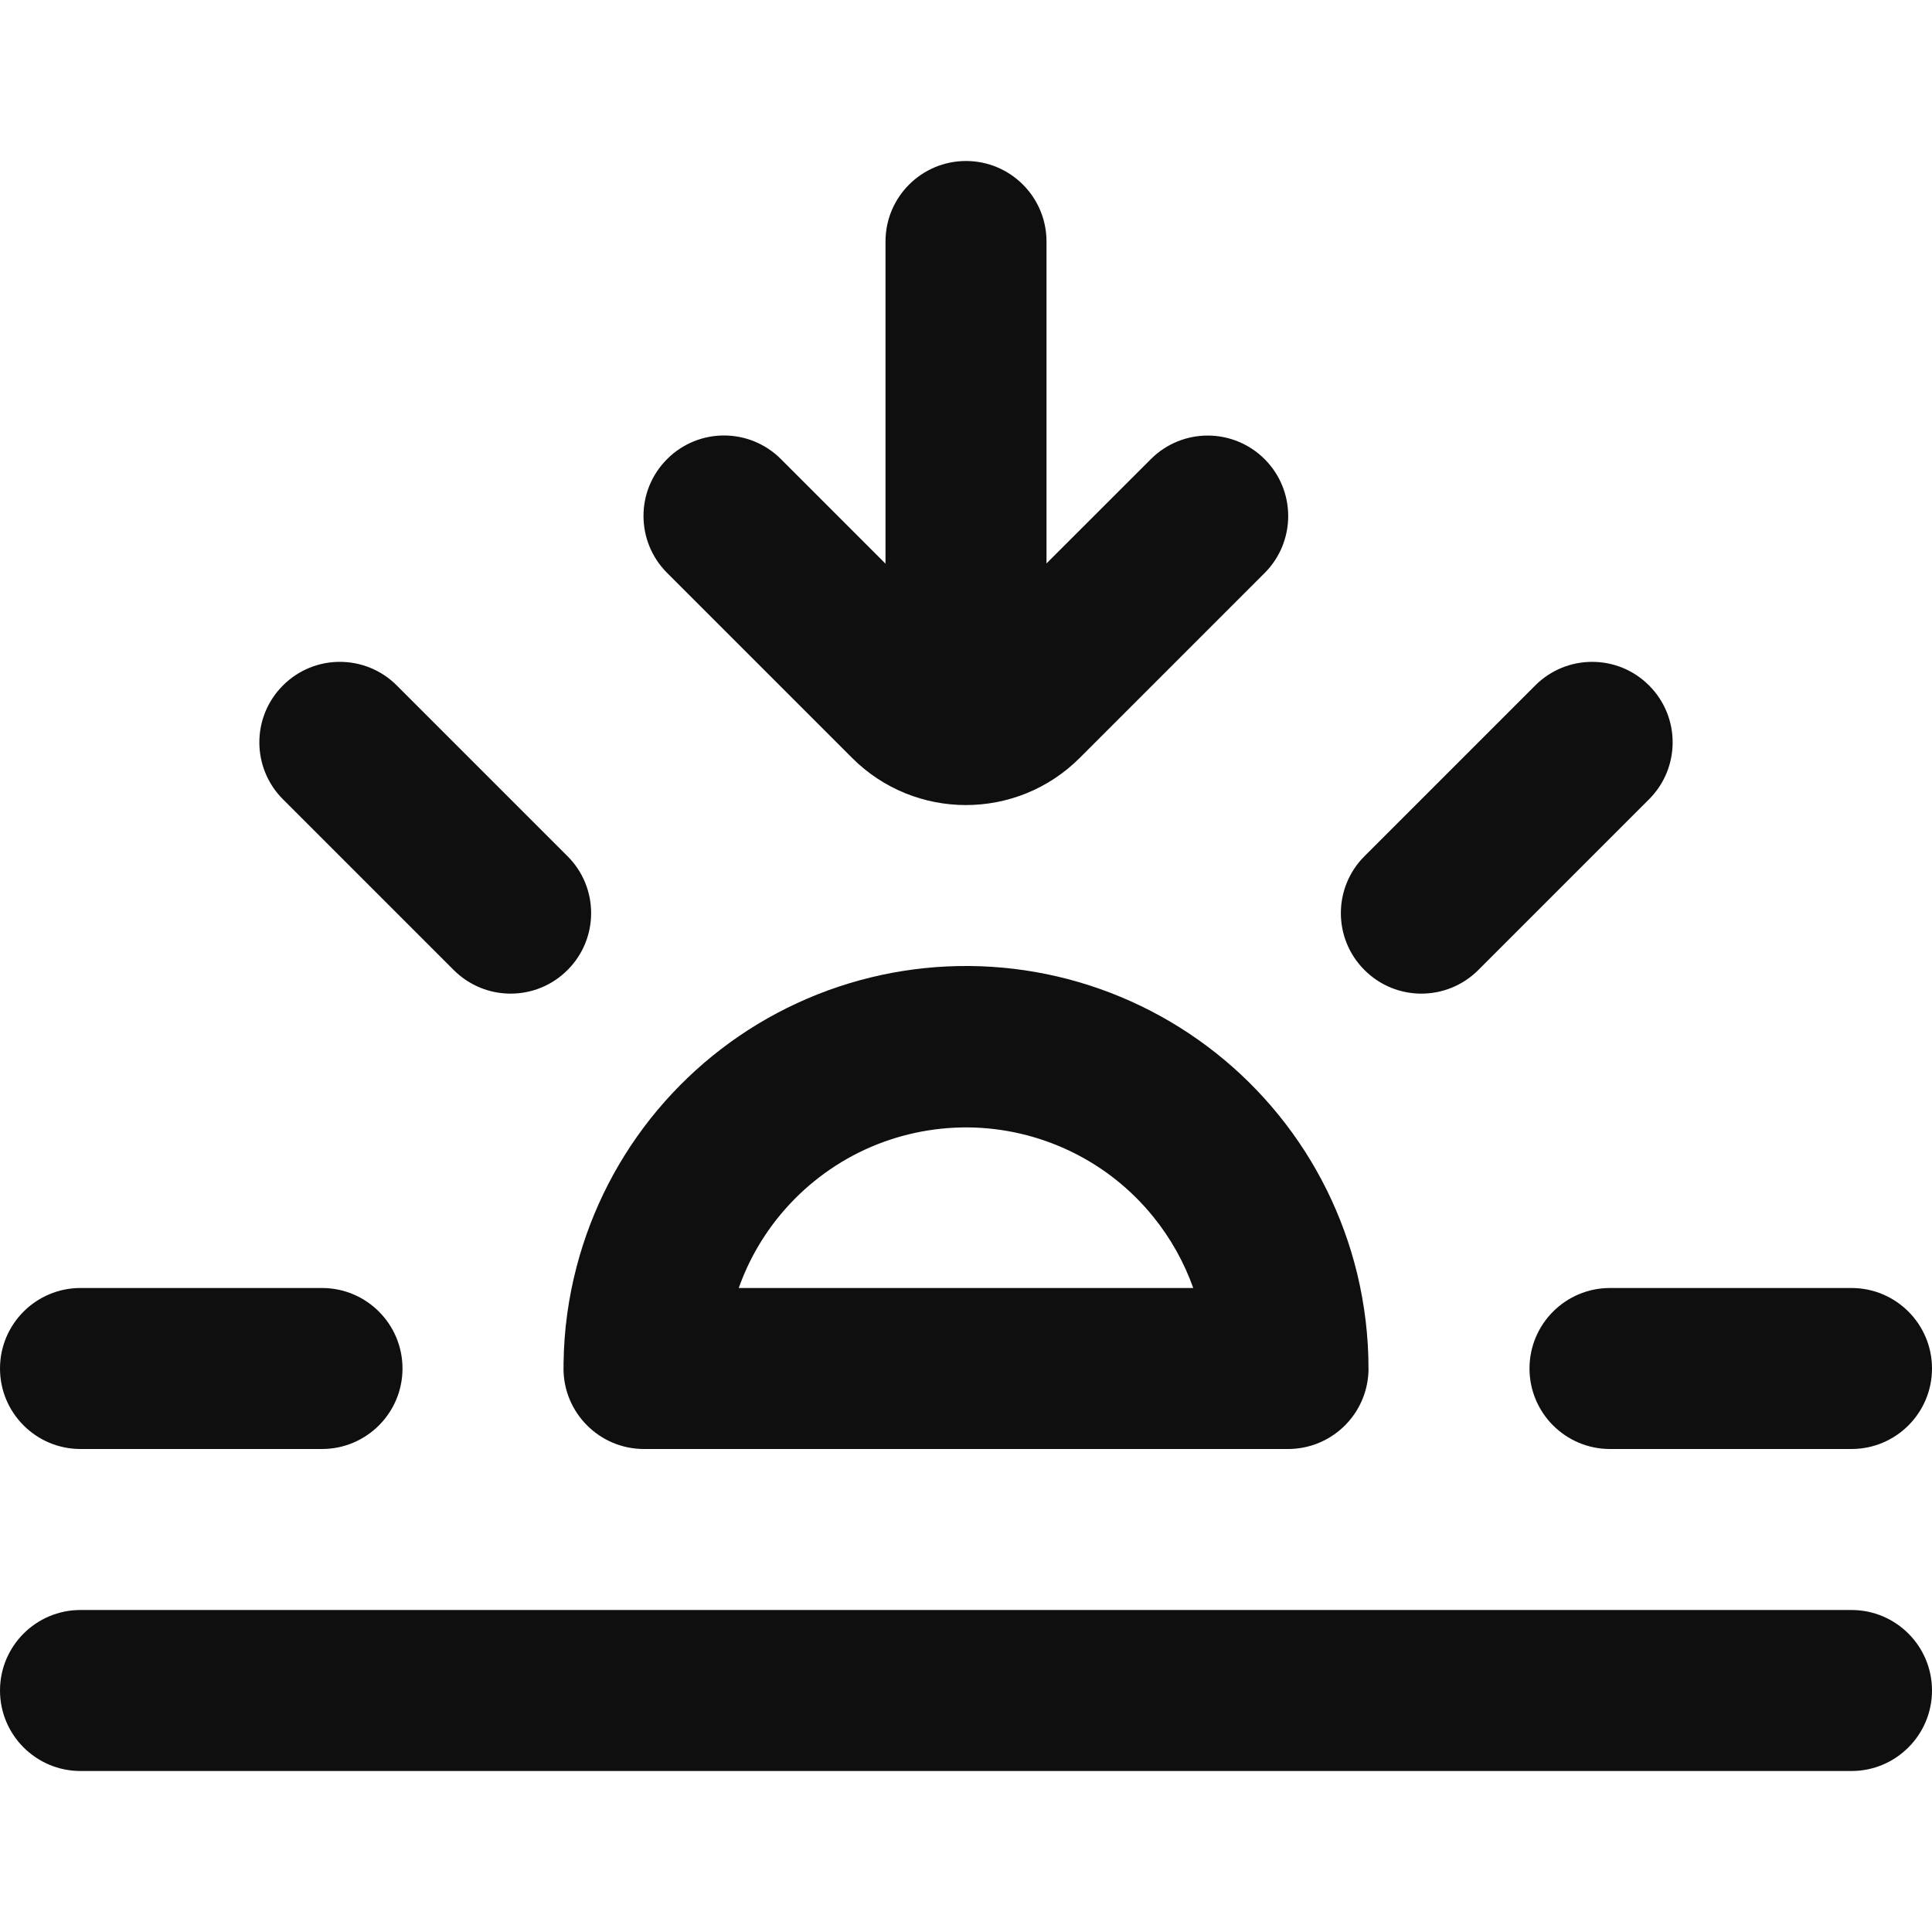
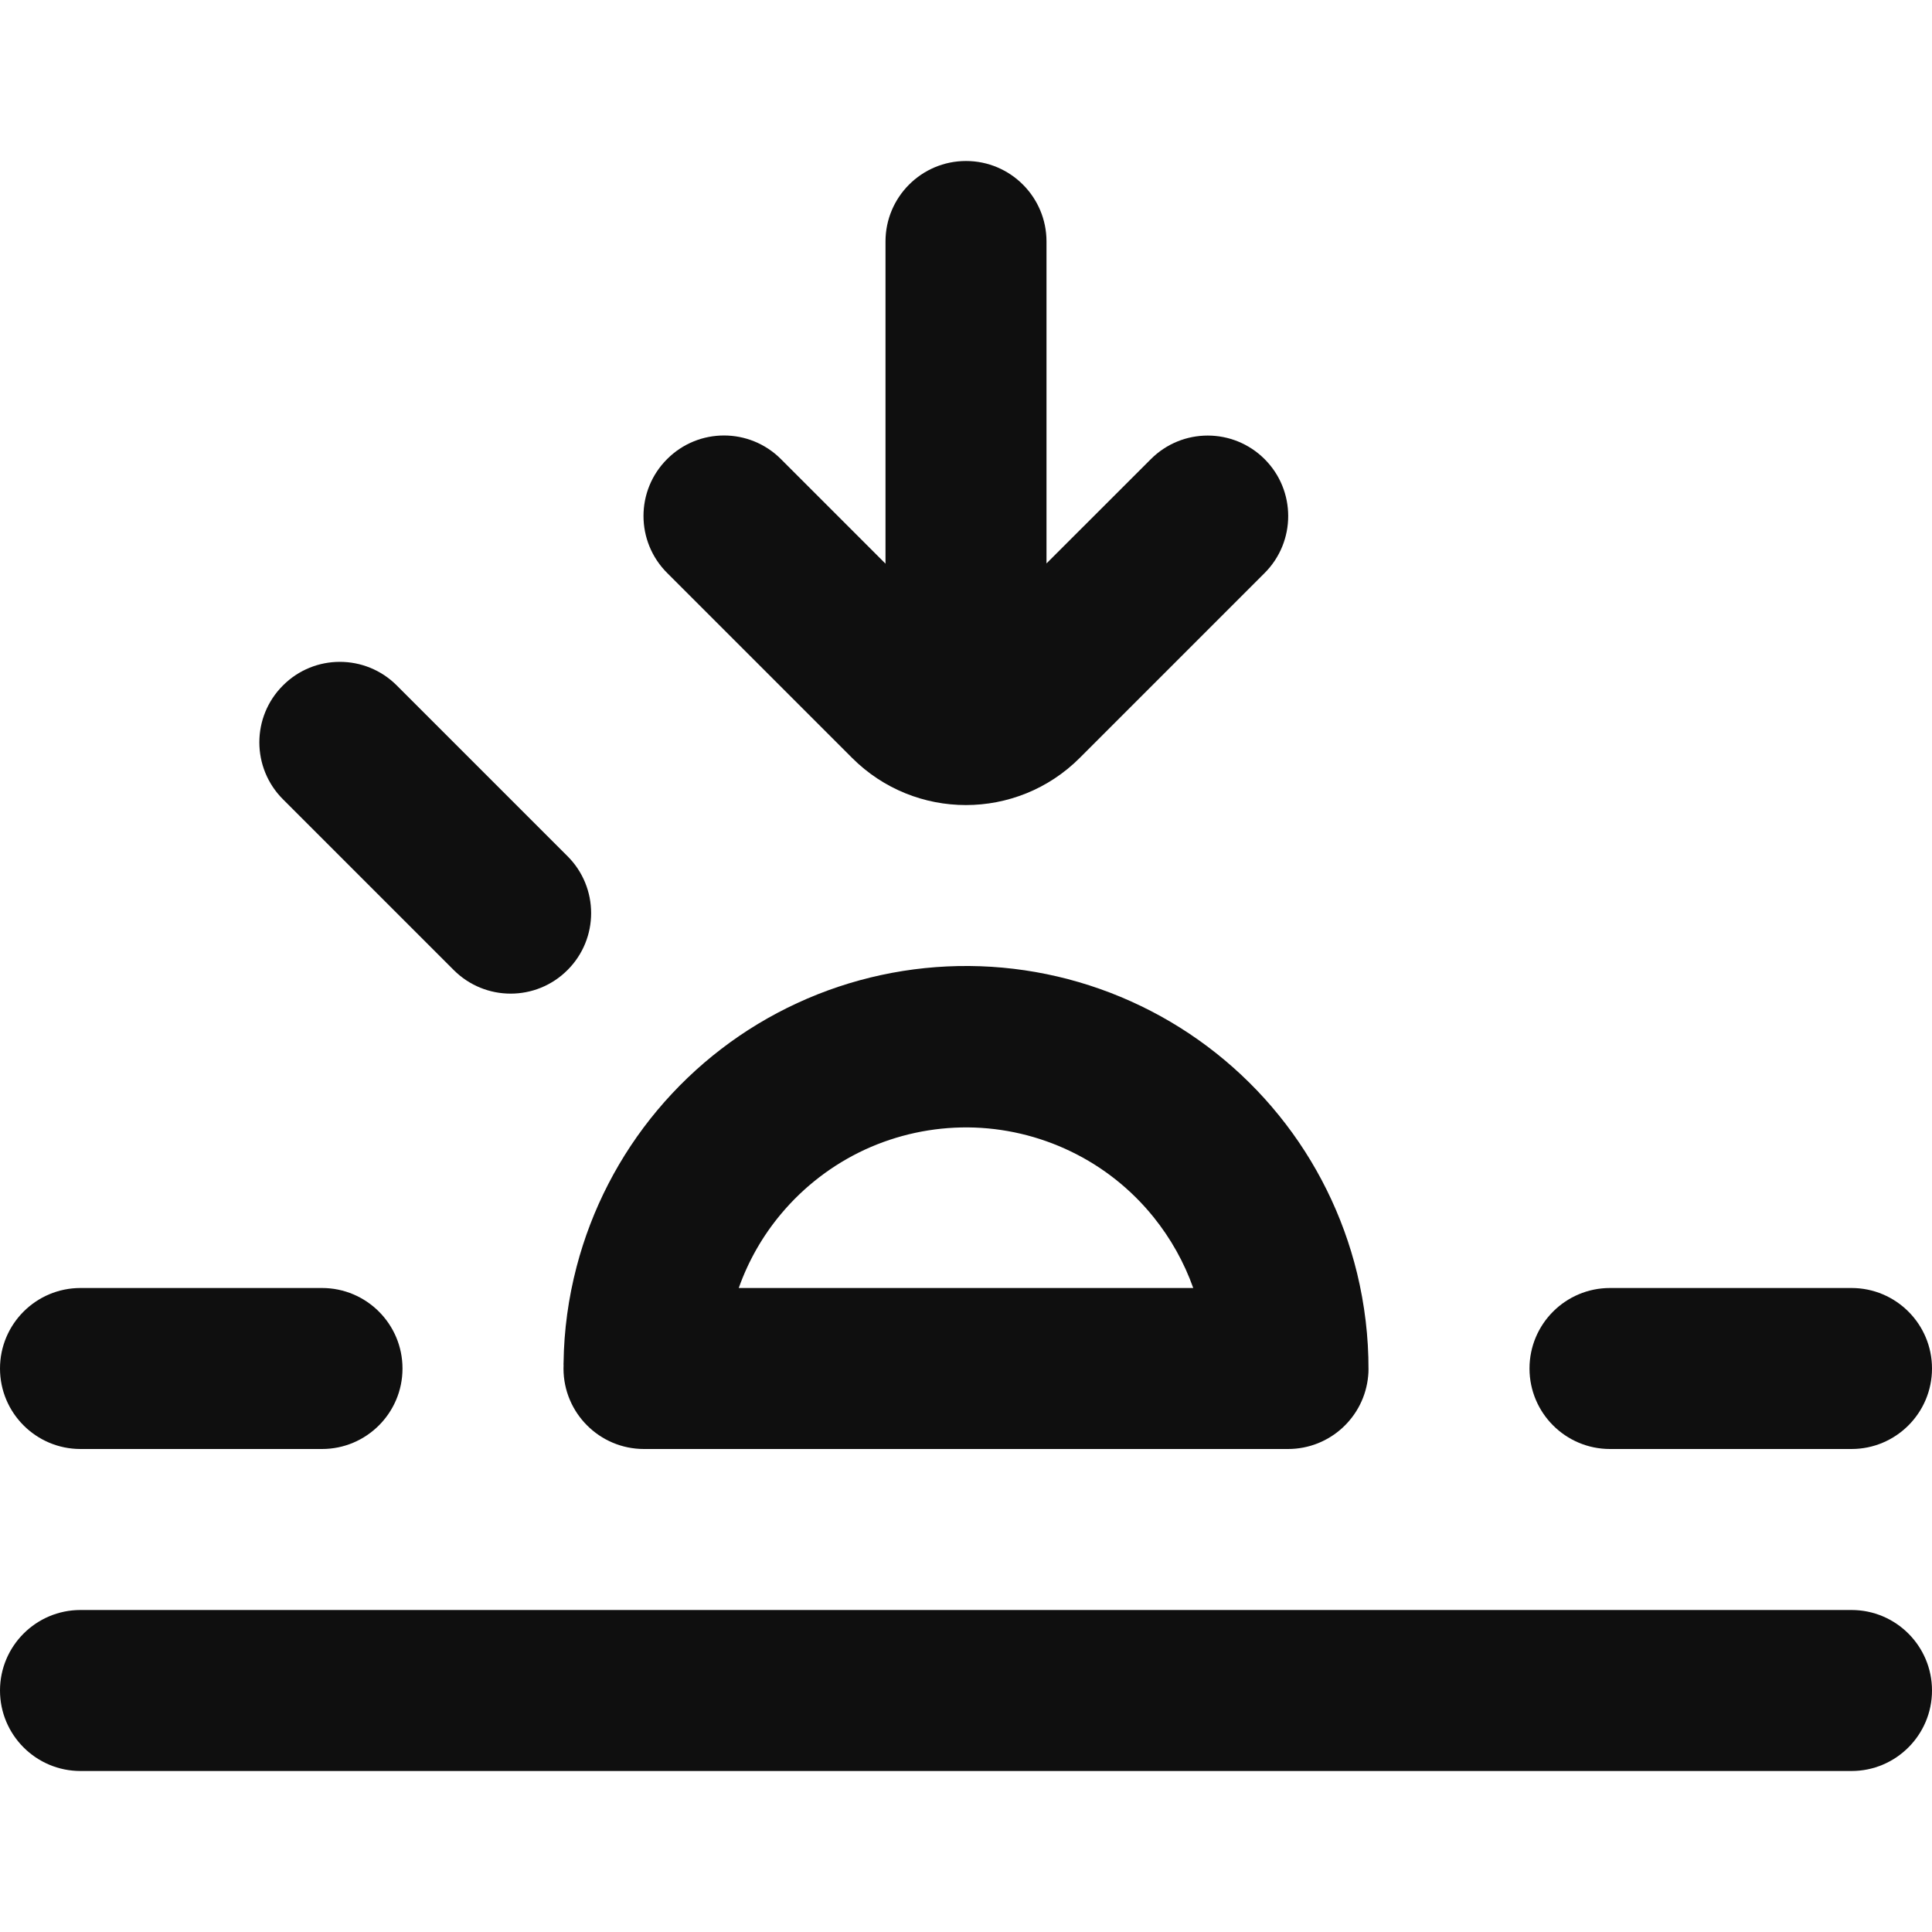
<svg xmlns="http://www.w3.org/2000/svg" width="800px" height="800px" viewBox="0 0 24 24" fill="none">
  <path fill-rule="evenodd" clip-rule="evenodd" d="M12 2C11.448 2 11 2.448 11 3V7L11 7.002L9.701 5.703C9.31 5.312 8.677 5.312 8.287 5.703C7.896 6.093 7.896 6.726 8.287 7.117L10.585 9.415C11.366 10.196 12.632 10.196 13.413 9.415L15.71 7.118C16.1 6.727 16.1 6.094 15.71 5.704C15.319 5.313 14.686 5.313 14.296 5.704L13 6.999V3C13 2.448 12.552 2 12 2Z" fill="#0F0F0F" />
  <path fill-rule="evenodd" clip-rule="evenodd" d="M16.996 17.091C16.999 17.064 17 17.038 17 17.011C17.001 16.609 16.953 16.208 16.858 15.816C16.683 15.099 16.352 14.429 15.887 13.855C15.423 13.282 14.838 12.818 14.173 12.497C13.508 12.176 12.78 12.006 12.042 12C11.304 11.994 10.573 12.151 9.903 12.461C9.233 12.77 8.64 13.225 8.166 13.791C7.692 14.357 7.35 15.021 7.163 15.735C7.061 16.125 7.006 16.525 7.001 16.926C7 16.938 7 16.95 7.001 16.961C7 16.974 7 16.987 7 17C7 17.552 7.448 18 8 18H16C16.522 18 16.95 17.601 16.996 17.091ZM9.177 16H14.823C14.709 15.68 14.542 15.382 14.328 15.117C14.05 14.773 13.7 14.495 13.301 14.303C12.903 14.111 12.467 14.009 12.025 14.005C11.583 14.002 11.146 14.096 10.744 14.281C10.343 14.467 9.988 14.739 9.704 15.078C9.474 15.352 9.296 15.664 9.177 16Z" fill="#0F0F0F" />
-   <path d="M1 18C0.448 18 0 17.552 0 17C0 16.448 0.448 16 1 16H4C4.552 16 5 16.448 5 17C5 17.552 4.552 18 4 18H1Z" fill="#0F0F0F" />
+   <path d="M1 18C0.448 18 0 17.552 0 17C0 16.448 0.448 16 1 16H4C4.552 16 5 16.448 5 17C5 17.552 4.552 18 4 18H1" fill="#0F0F0F" />
  <path d="M3.515 8.515C3.124 8.905 3.124 9.538 3.515 9.929L5.636 12.05C6.027 12.441 6.66 12.441 7.05 12.05C7.441 11.66 7.441 11.026 7.05 10.636L4.929 8.515C4.538 8.124 3.905 8.124 3.515 8.515Z" fill="#0F0F0F" />
  <path d="M20 18C19.448 18 19 17.552 19 17C19 16.448 19.448 16 20 16H23C23.552 16 24 16.448 24 17C24 17.552 23.552 18 23 18H20Z" fill="#0F0F0F" />
-   <path d="M16.95 12.05C17.34 12.441 17.973 12.441 18.364 12.05L20.485 9.929C20.876 9.538 20.876 8.905 20.485 8.515C20.095 8.124 19.462 8.124 19.071 8.515L16.95 10.636C16.559 11.027 16.559 11.66 16.95 12.05Z" fill="#0F0F0F" />
  <path d="M0 21C0 20.448 0.448 20 1 20H23C23.552 20 24 20.448 24 21C24 21.552 23.552 22 23 22H1C0.448 22 0 21.552 0 21Z" fill="#0F0F0F" />
</svg>